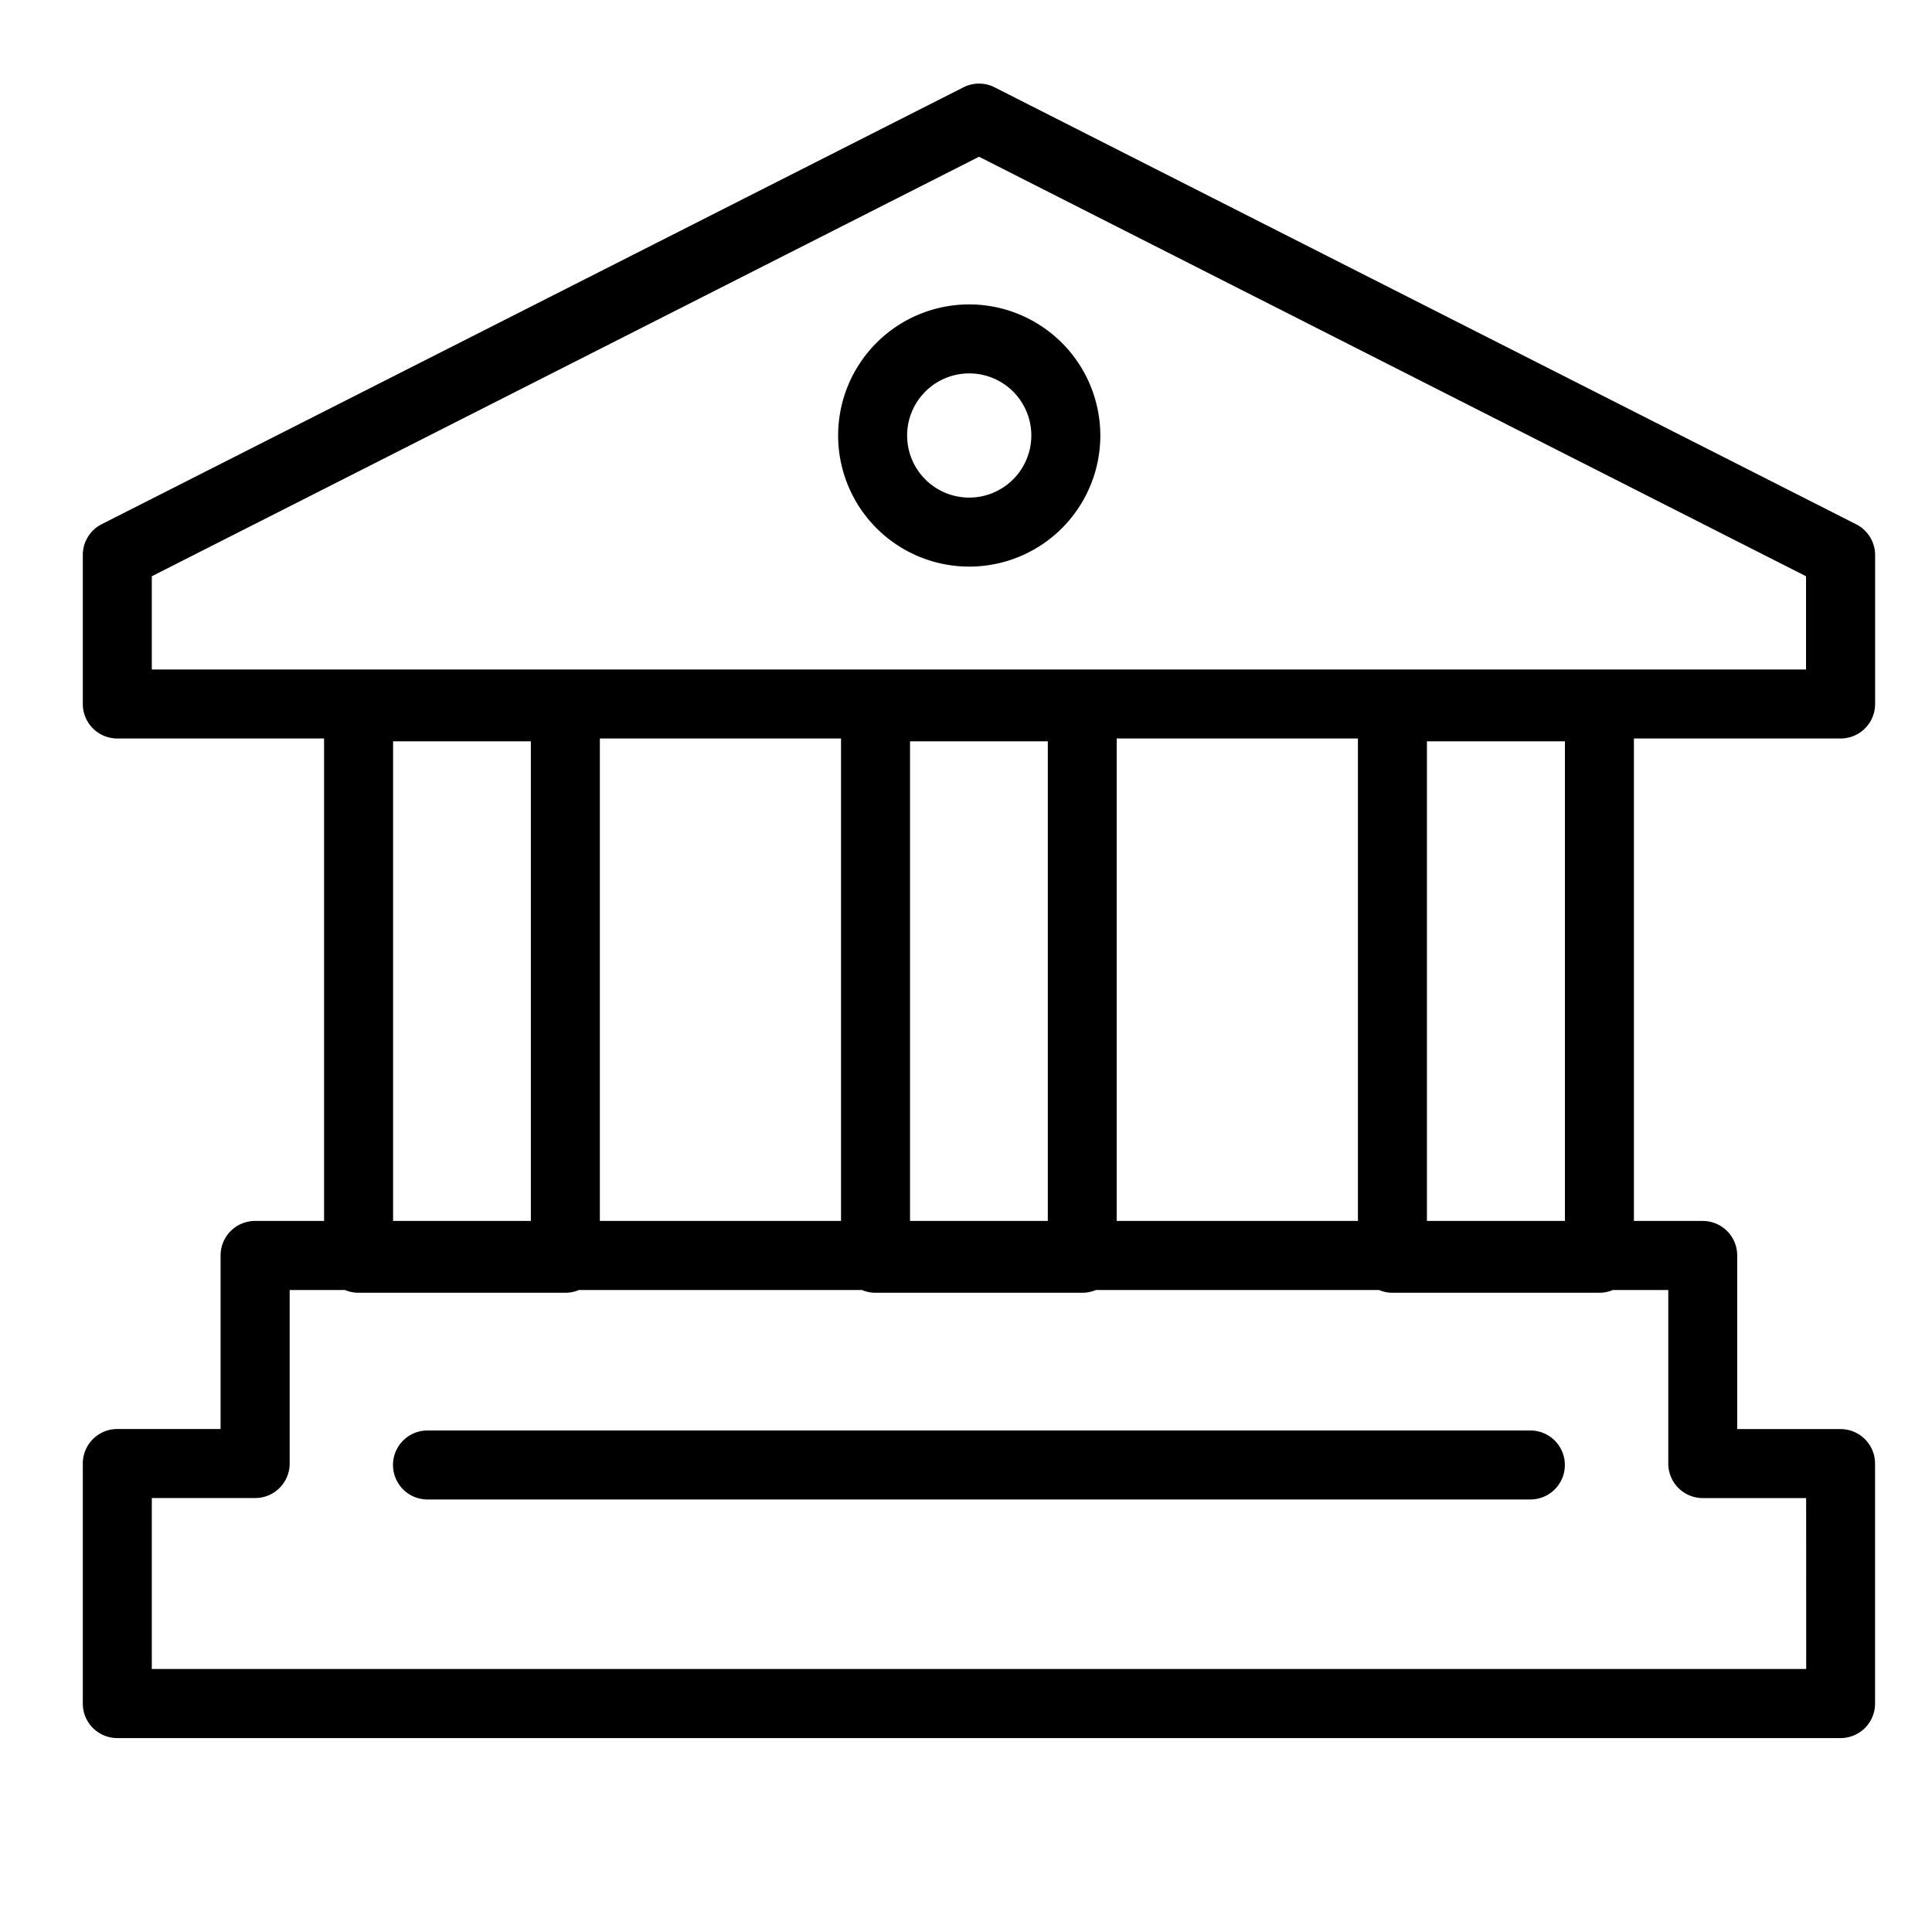
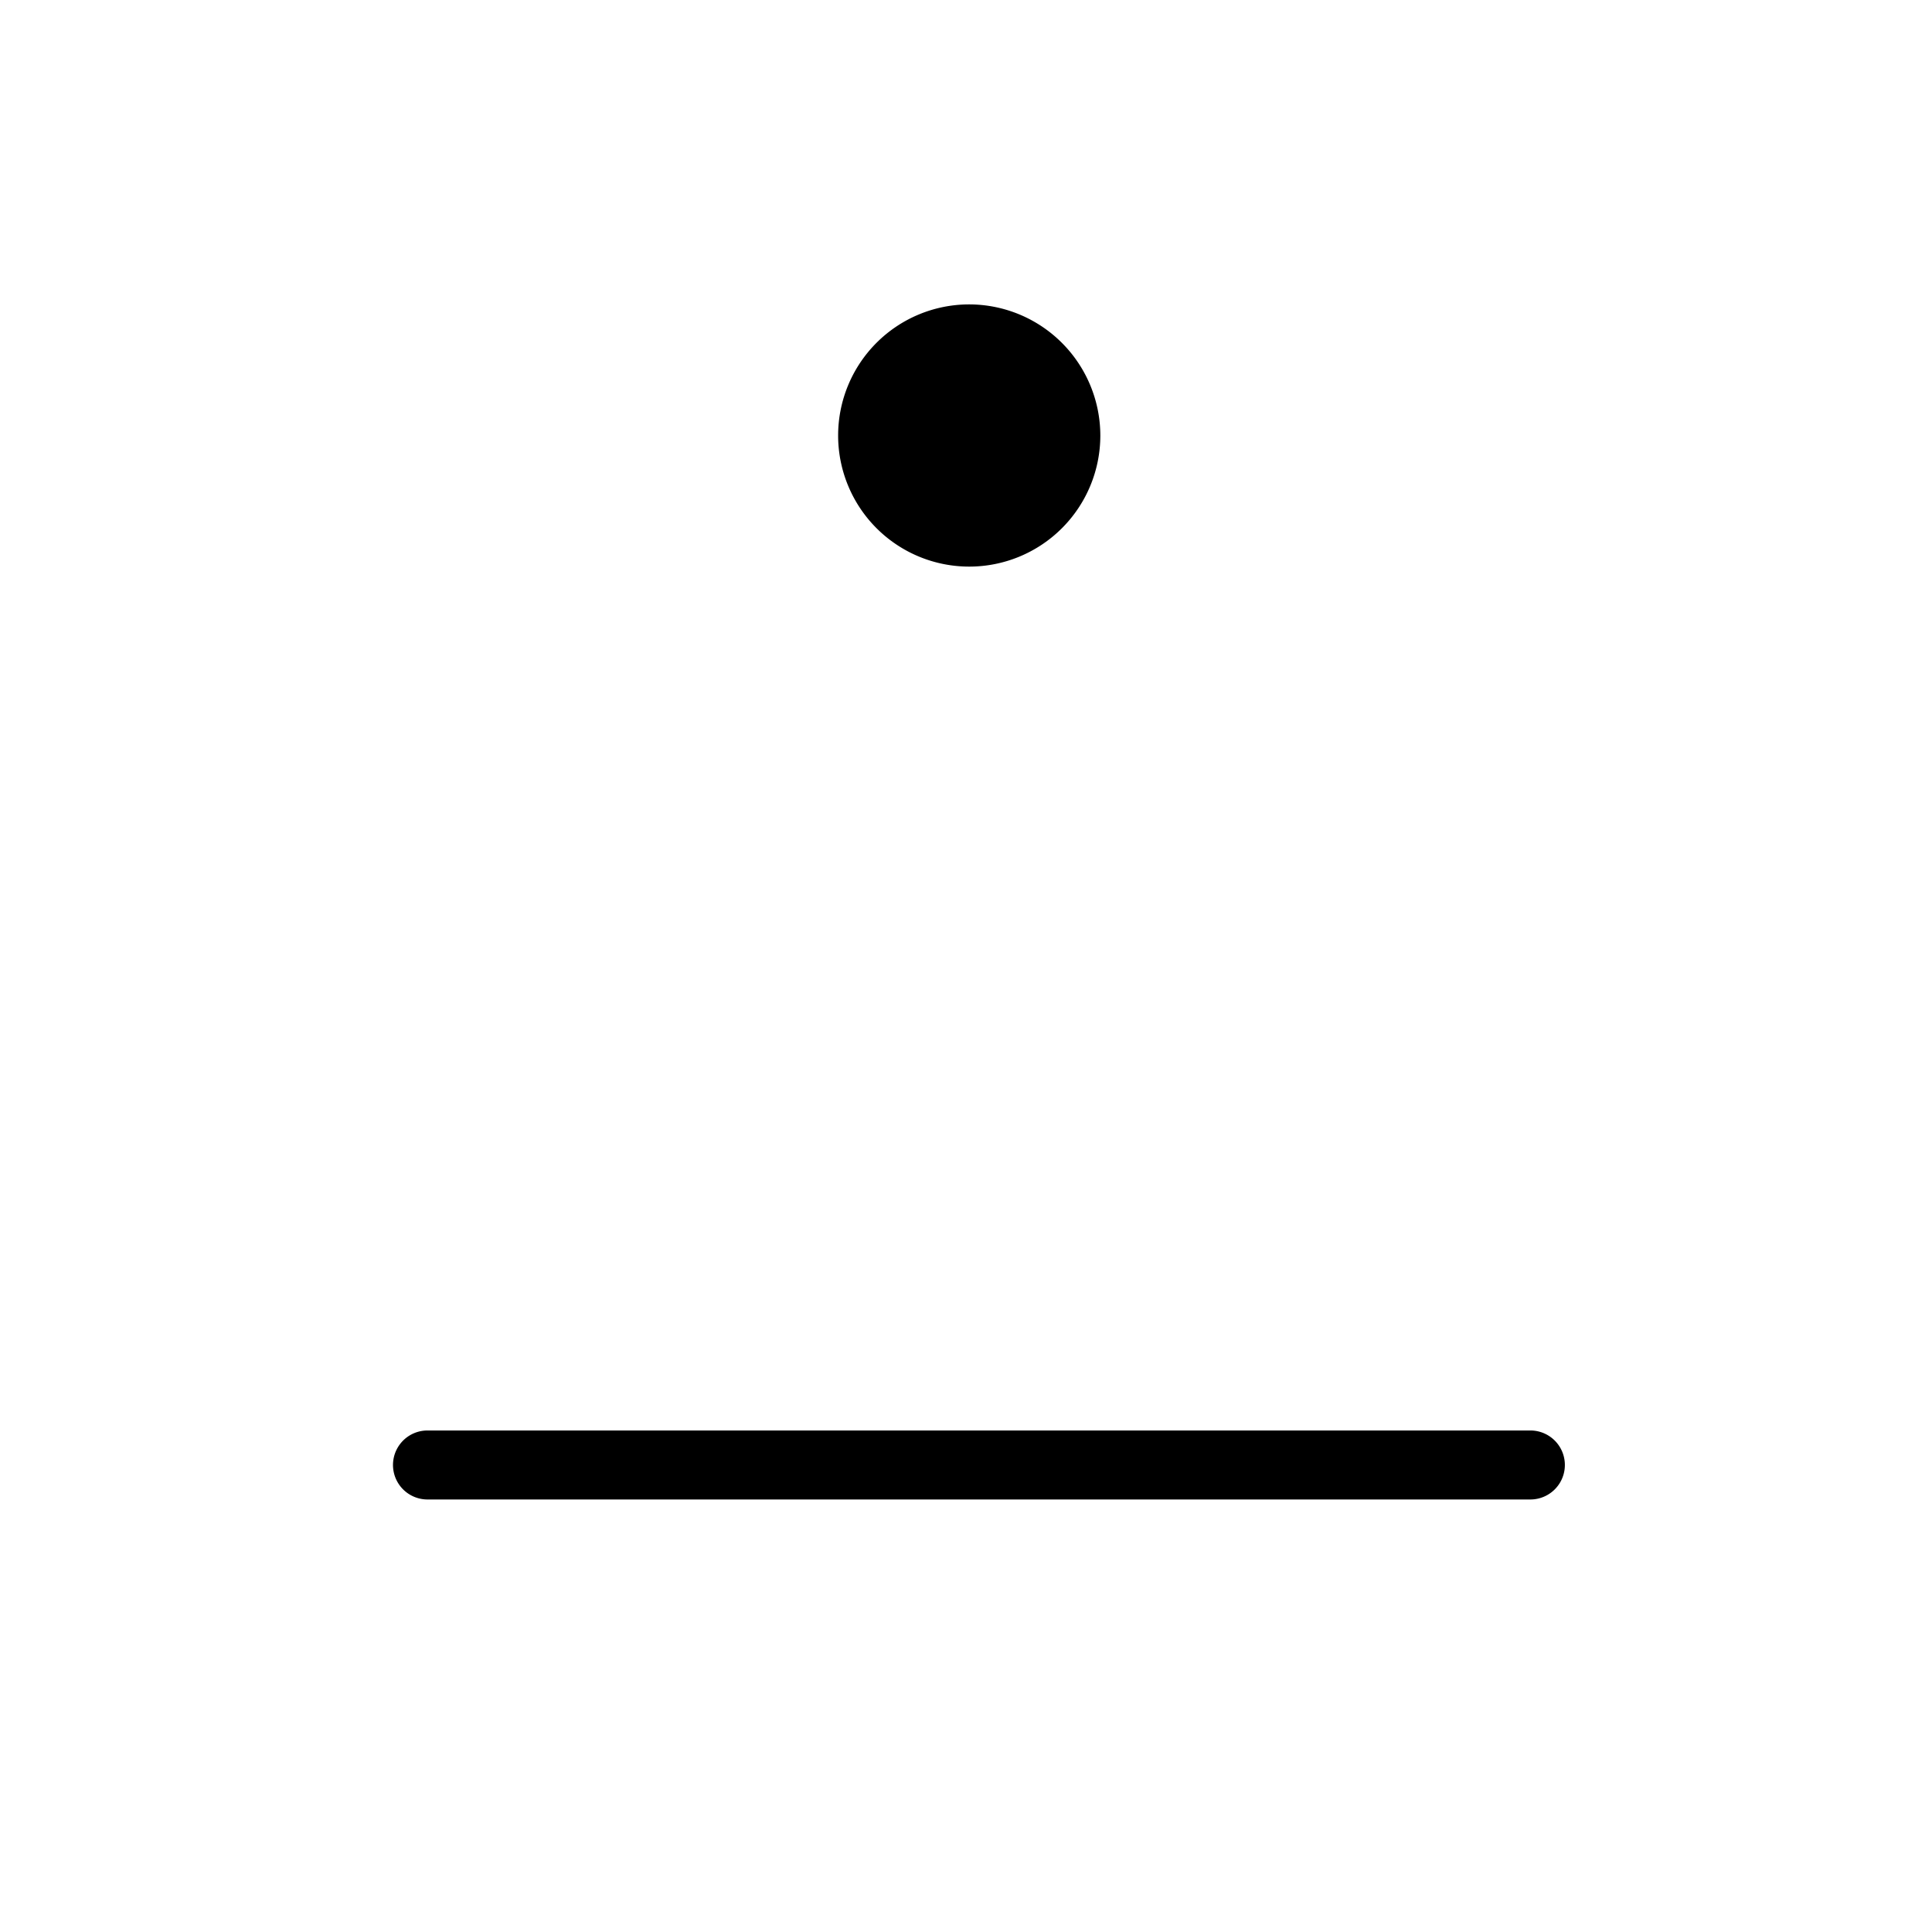
<svg xmlns="http://www.w3.org/2000/svg" width="70" height="70" viewBox="0 0 70 70">
  <defs>
    <clipPath id="clip-court-library-city">
      <rect width="70" height="70" />
    </clipPath>
  </defs>
  <g id="court-library-city" clip-path="url(#clip-court-library-city)">
-     <rect width="70" height="70" fill="rgba(255,255,255,0)" />
    <g id="Group_15" data-name="Group 15" transform="translate(0 -0.971)">
-       <path id="Path_52" data-name="Path 52" d="M63.687,48.748H59.942v-6.29a1.25,1.25,0,0,0-1.25-1.25H56.2V23.728h7.49a1.25,1.25,0,0,0,1.249-1.245v-5.4a1.25,1.25,0,0,0-.685-1.115L33.037.135a1.252,1.252,0,0,0-1.131,0L.685,15.963A1.25,1.25,0,0,0,0,17.078v5.4a1.25,1.25,0,0,0,1.25,1.25H8.742v17.48h-2.5a1.25,1.25,0,0,0-1.25,1.25v6.289H1.25A1.25,1.25,0,0,0,0,50v8.695a1.25,1.25,0,0,0,1.25,1.25H63.687a1.25,1.25,0,0,0,1.25-1.25V50a1.25,1.25,0,0,0-1.25-1.25M48.7,23.83H53.7V41.208H48.7ZM46.2,41.208h-8.74V23.728H46.2ZM29.972,23.83h4.992V41.208H29.972ZM2.5,17.85,32.472,2.65l29.964,15.2v3.378H2.5ZM27.472,41.208H18.734V23.728h8.738ZM11.242,23.83h4.992V41.208H11.242Zm51.2,33.612H2.5V51.248H6.245A1.25,1.25,0,0,0,7.495,50v-6.29H9.5a1.241,1.241,0,0,0,.492.1h7.492a1.241,1.241,0,0,0,.492-.1H28.23a1.241,1.241,0,0,0,.492.1h7.492a1.241,1.241,0,0,0,.492-.1H46.962a1.241,1.241,0,0,0,.492.1h7.492a1.241,1.241,0,0,0,.492-.1h2.007l0,6.289a1.25,1.25,0,0,0,1.25,1.25h3.745Z" transform="translate(3 4)" />
-       <path id="Path_53" data-name="Path 53" d="M32.117,8a4.75,4.75,0,1,0,4.75,4.75A4.756,4.756,0,0,0,32.117,8m0,7a2.25,2.25,0,1,1,2.25-2.25A2.253,2.253,0,0,1,32.117,15" transform="translate(3 4)" />
+       <path id="Path_53" data-name="Path 53" d="M32.117,8a4.75,4.75,0,1,0,4.75,4.75A4.756,4.756,0,0,0,32.117,8m0,7A2.253,2.253,0,0,1,32.117,15" transform="translate(3 4)" />
      <path id="Path_54" data-name="Path 54" d="M52.448,48.8H12.489a1.25,1.25,0,0,0,0,2.5H52.448a1.25,1.25,0,0,0,0-2.5" transform="translate(3 4)" />
    </g>
  </g>
</svg>